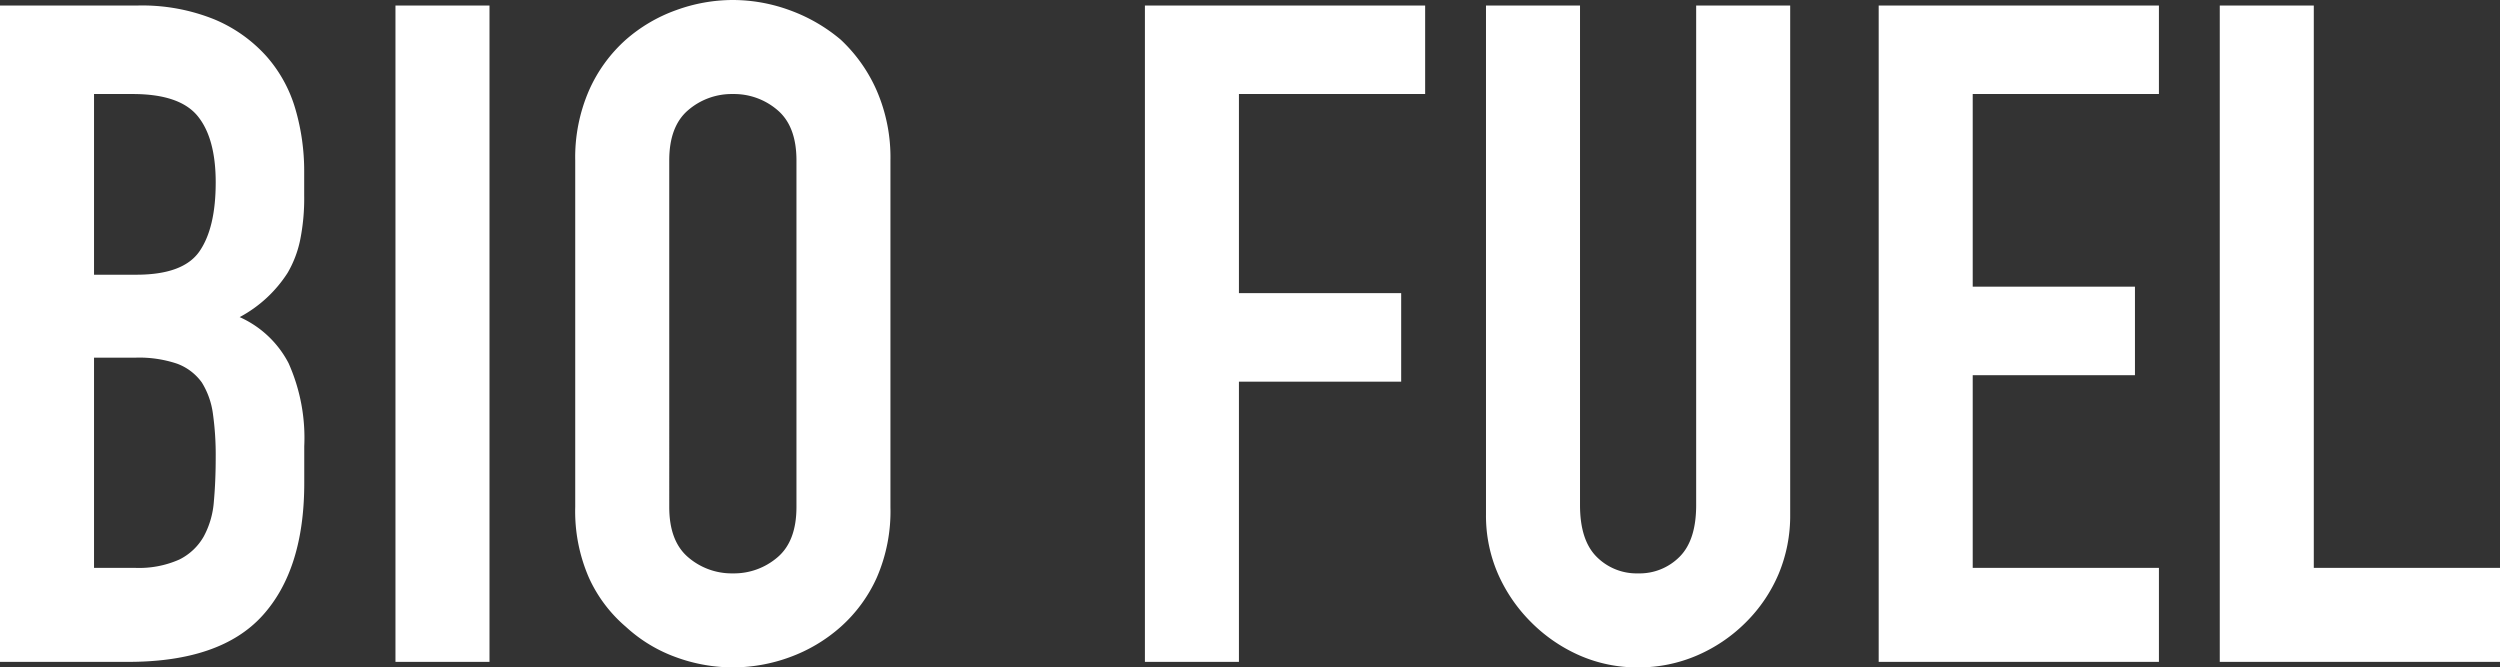
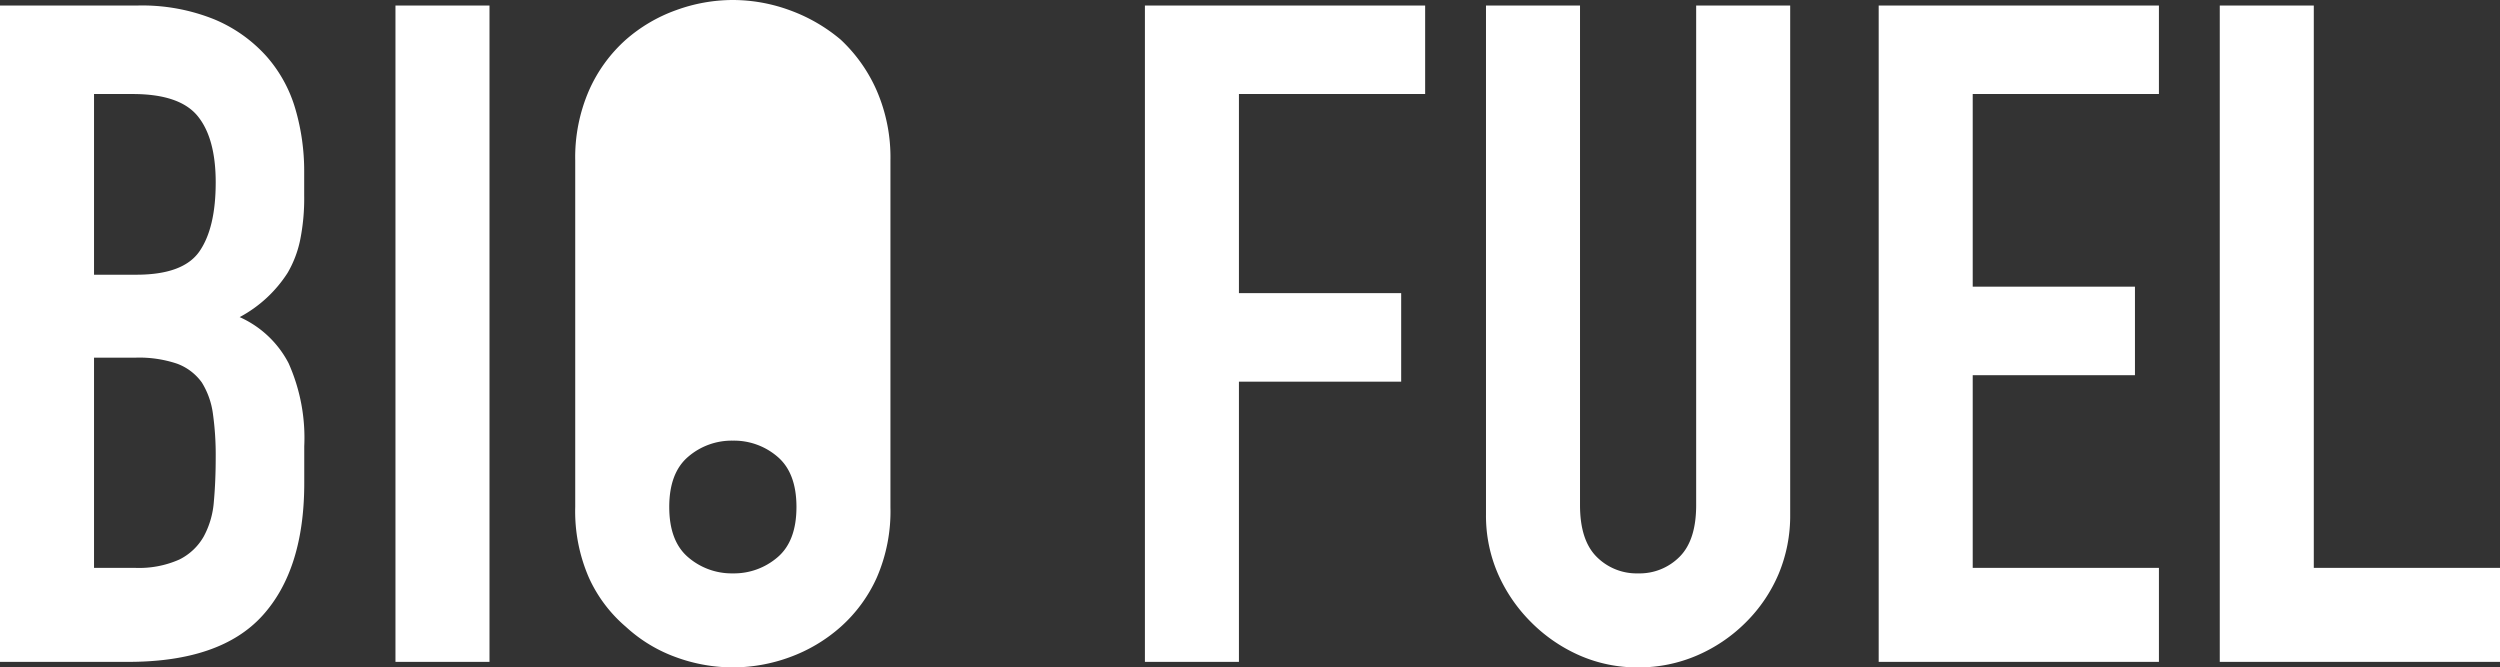
<svg xmlns="http://www.w3.org/2000/svg" width="257.64" height="68.78">
  <rect width="100%" height="100%" fill="#333333" stroke="none" />
-   <path data-name="パス 1491" d="M0 68.21V.57h14.155a19.845 19.845 0 0 1 7.932 1.425 14.964 14.964 0 0 1 5.368 3.8 14.19 14.19 0 0 1 2.993 5.463 22.738 22.738 0 0 1 .9 6.412v2.47a21.583 21.583 0 0 1-.428 4.655 11.2 11.2 0 0 1-1.28 3.325 13.328 13.328 0 0 1-4.94 4.56 10.509 10.509 0 0 1 5.04 4.75 18.856 18.856 0 0 1 1.615 8.55v3.8q0 8.93-4.322 13.68t-13.828 4.75zm9.69-31.35v21.66h4.18a10.213 10.213 0 0 0 4.608-.855 5.9 5.9 0 0 0 2.517-2.375 8.937 8.937 0 0 0 1.045-3.61q.19-2.09.19-4.56a30.51 30.51 0 0 0-.285-4.465 8.137 8.137 0 0 0-1.14-3.23 5.469 5.469 0 0 0-2.565-1.948 12.216 12.216 0 0 0-4.275-.618zm0-27.17v18.62h4.37q4.845 0 6.507-2.423t1.663-7.077q0-4.56-1.853-6.84t-6.7-2.28zm31.065 58.52V.57h9.69v67.64zM59.28 16.53a17.282 17.282 0 0 1 1.425-7.22 15.257 15.257 0 0 1 3.8-5.225 16.065 16.065 0 0 1 5.177-3.04A17.112 17.112 0 0 1 75.524 0a17.112 17.112 0 0 1 5.842 1.045 17.221 17.221 0 0 1 5.272 3.04A15.908 15.908 0 0 1 90.34 9.31a17.282 17.282 0 0 1 1.425 7.22v35.72a17.125 17.125 0 0 1-1.425 7.315 15.091 15.091 0 0 1-3.7 5.035 16.291 16.291 0 0 1-5.273 3.135 17.112 17.112 0 0 1-5.842 1.045 17.112 17.112 0 0 1-5.842-1.045 15.243 15.243 0 0 1-5.178-3.135 14.5 14.5 0 0 1-3.8-5.035 17.125 17.125 0 0 1-1.425-7.315zm9.69 35.72q0 3.515 1.948 5.177a6.869 6.869 0 0 0 4.607 1.663 6.869 6.869 0 0 0 4.607-1.663q1.947-1.662 1.948-5.177V16.53q0-3.515-1.948-5.177a6.869 6.869 0 0 0-4.607-1.662 6.869 6.869 0 0 0-4.607 1.662q-1.948 1.662-1.948 5.177zm49.02 15.96V.57h28.88v9.12h-19.19v20.52h16.72v9.12h-16.72v28.88zM184.49.57v52.44a15.545 15.545 0 0 1-1.187 6.127 15.608 15.608 0 0 1-3.372 4.988 16.121 16.121 0 0 1-5.035 3.42 15.126 15.126 0 0 1-6.081 1.235 14.791 14.791 0 0 1-6.033-1.235 16.285 16.285 0 0 1-4.988-3.42 16.285 16.285 0 0 1-3.42-4.988 15.026 15.026 0 0 1-1.234-6.127V.57h9.69v51.49q0 3.61 1.71 5.32a5.8 5.8 0 0 0 4.275 1.71 5.8 5.8 0 0 0 4.275-1.71q1.71-1.71 1.71-5.32V.57zm9.12 67.64V.57h28.88v9.12H203.3v19.855h16.72v9.12H203.3V58.52h19.19v9.69zm35.15 0V.57h9.69v57.95h19.19v9.69z" fill="#fff" />
+   <path data-name="パス 1491" d="M0 68.21V.57h14.155a19.845 19.845 0 0 1 7.932 1.425 14.964 14.964 0 0 1 5.368 3.8 14.19 14.19 0 0 1 2.993 5.463 22.738 22.738 0 0 1 .9 6.412v2.47a21.583 21.583 0 0 1-.428 4.655 11.2 11.2 0 0 1-1.28 3.325 13.328 13.328 0 0 1-4.94 4.56 10.509 10.509 0 0 1 5.04 4.75 18.856 18.856 0 0 1 1.615 8.55v3.8q0 8.93-4.322 13.68t-13.828 4.75zm9.69-31.35v21.66h4.18a10.213 10.213 0 0 0 4.608-.855 5.9 5.9 0 0 0 2.517-2.375 8.937 8.937 0 0 0 1.045-3.61q.19-2.09.19-4.56a30.51 30.51 0 0 0-.285-4.465 8.137 8.137 0 0 0-1.14-3.23 5.469 5.469 0 0 0-2.565-1.948 12.216 12.216 0 0 0-4.275-.618zm0-27.17v18.62h4.37q4.845 0 6.507-2.423t1.663-7.077q0-4.56-1.853-6.84t-6.7-2.28zm31.065 58.52V.57h9.69v67.64zM59.28 16.53a17.282 17.282 0 0 1 1.425-7.22 15.257 15.257 0 0 1 3.8-5.225 16.065 16.065 0 0 1 5.177-3.04A17.112 17.112 0 0 1 75.524 0a17.112 17.112 0 0 1 5.842 1.045 17.221 17.221 0 0 1 5.272 3.04A15.908 15.908 0 0 1 90.34 9.31a17.282 17.282 0 0 1 1.425 7.22v35.72a17.125 17.125 0 0 1-1.425 7.315 15.091 15.091 0 0 1-3.7 5.035 16.291 16.291 0 0 1-5.273 3.135 17.112 17.112 0 0 1-5.842 1.045 17.112 17.112 0 0 1-5.842-1.045 15.243 15.243 0 0 1-5.178-3.135 14.5 14.5 0 0 1-3.8-5.035 17.125 17.125 0 0 1-1.425-7.315zm9.69 35.72q0 3.515 1.948 5.177a6.869 6.869 0 0 0 4.607 1.663 6.869 6.869 0 0 0 4.607-1.663q1.947-1.662 1.948-5.177q0-3.515-1.948-5.177a6.869 6.869 0 0 0-4.607-1.662 6.869 6.869 0 0 0-4.607 1.662q-1.948 1.662-1.948 5.177zm49.02 15.96V.57h28.88v9.12h-19.19v20.52h16.72v9.12h-16.72v28.88zM184.49.57v52.44a15.545 15.545 0 0 1-1.187 6.127 15.608 15.608 0 0 1-3.372 4.988 16.121 16.121 0 0 1-5.035 3.42 15.126 15.126 0 0 1-6.081 1.235 14.791 14.791 0 0 1-6.033-1.235 16.285 16.285 0 0 1-4.988-3.42 16.285 16.285 0 0 1-3.42-4.988 15.026 15.026 0 0 1-1.234-6.127V.57h9.69v51.49q0 3.61 1.71 5.32a5.8 5.8 0 0 0 4.275 1.71 5.8 5.8 0 0 0 4.275-1.71q1.71-1.71 1.71-5.32V.57zm9.12 67.64V.57h28.88v9.12H203.3v19.855h16.72v9.12H203.3V58.52h19.19v9.69zm35.15 0V.57h9.69v57.95h19.19v9.69z" fill="#fff" />
</svg>